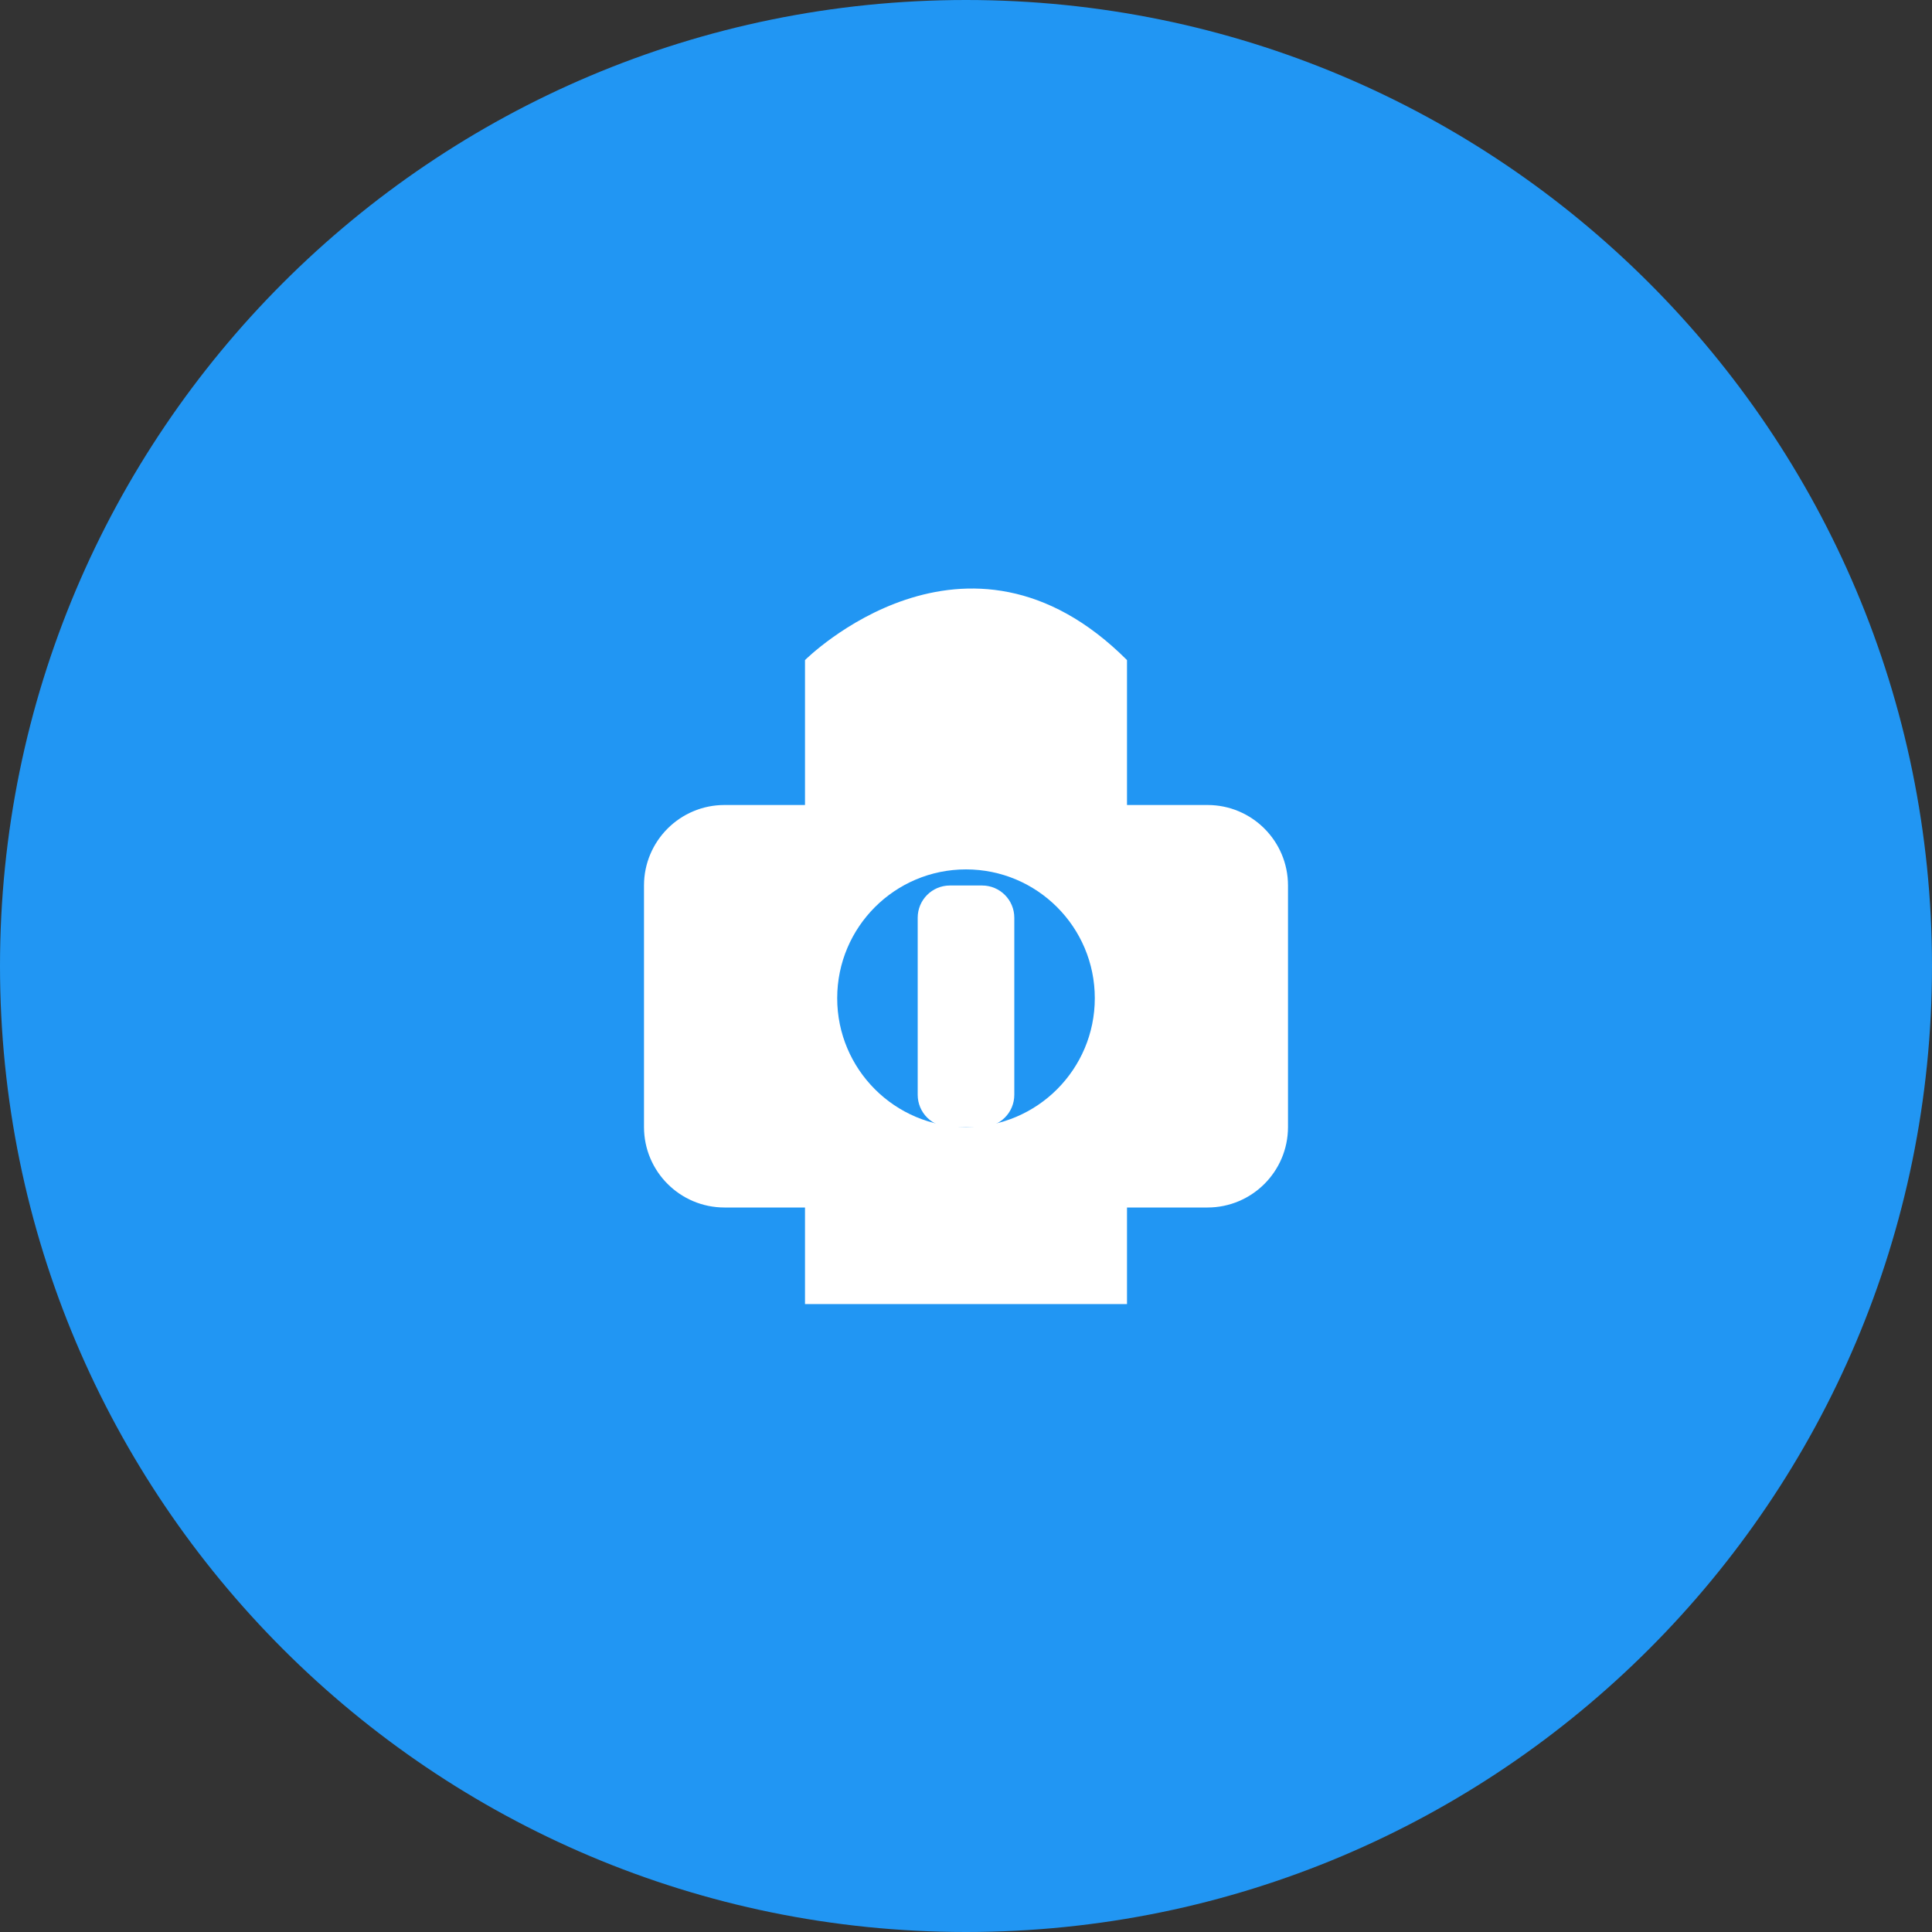
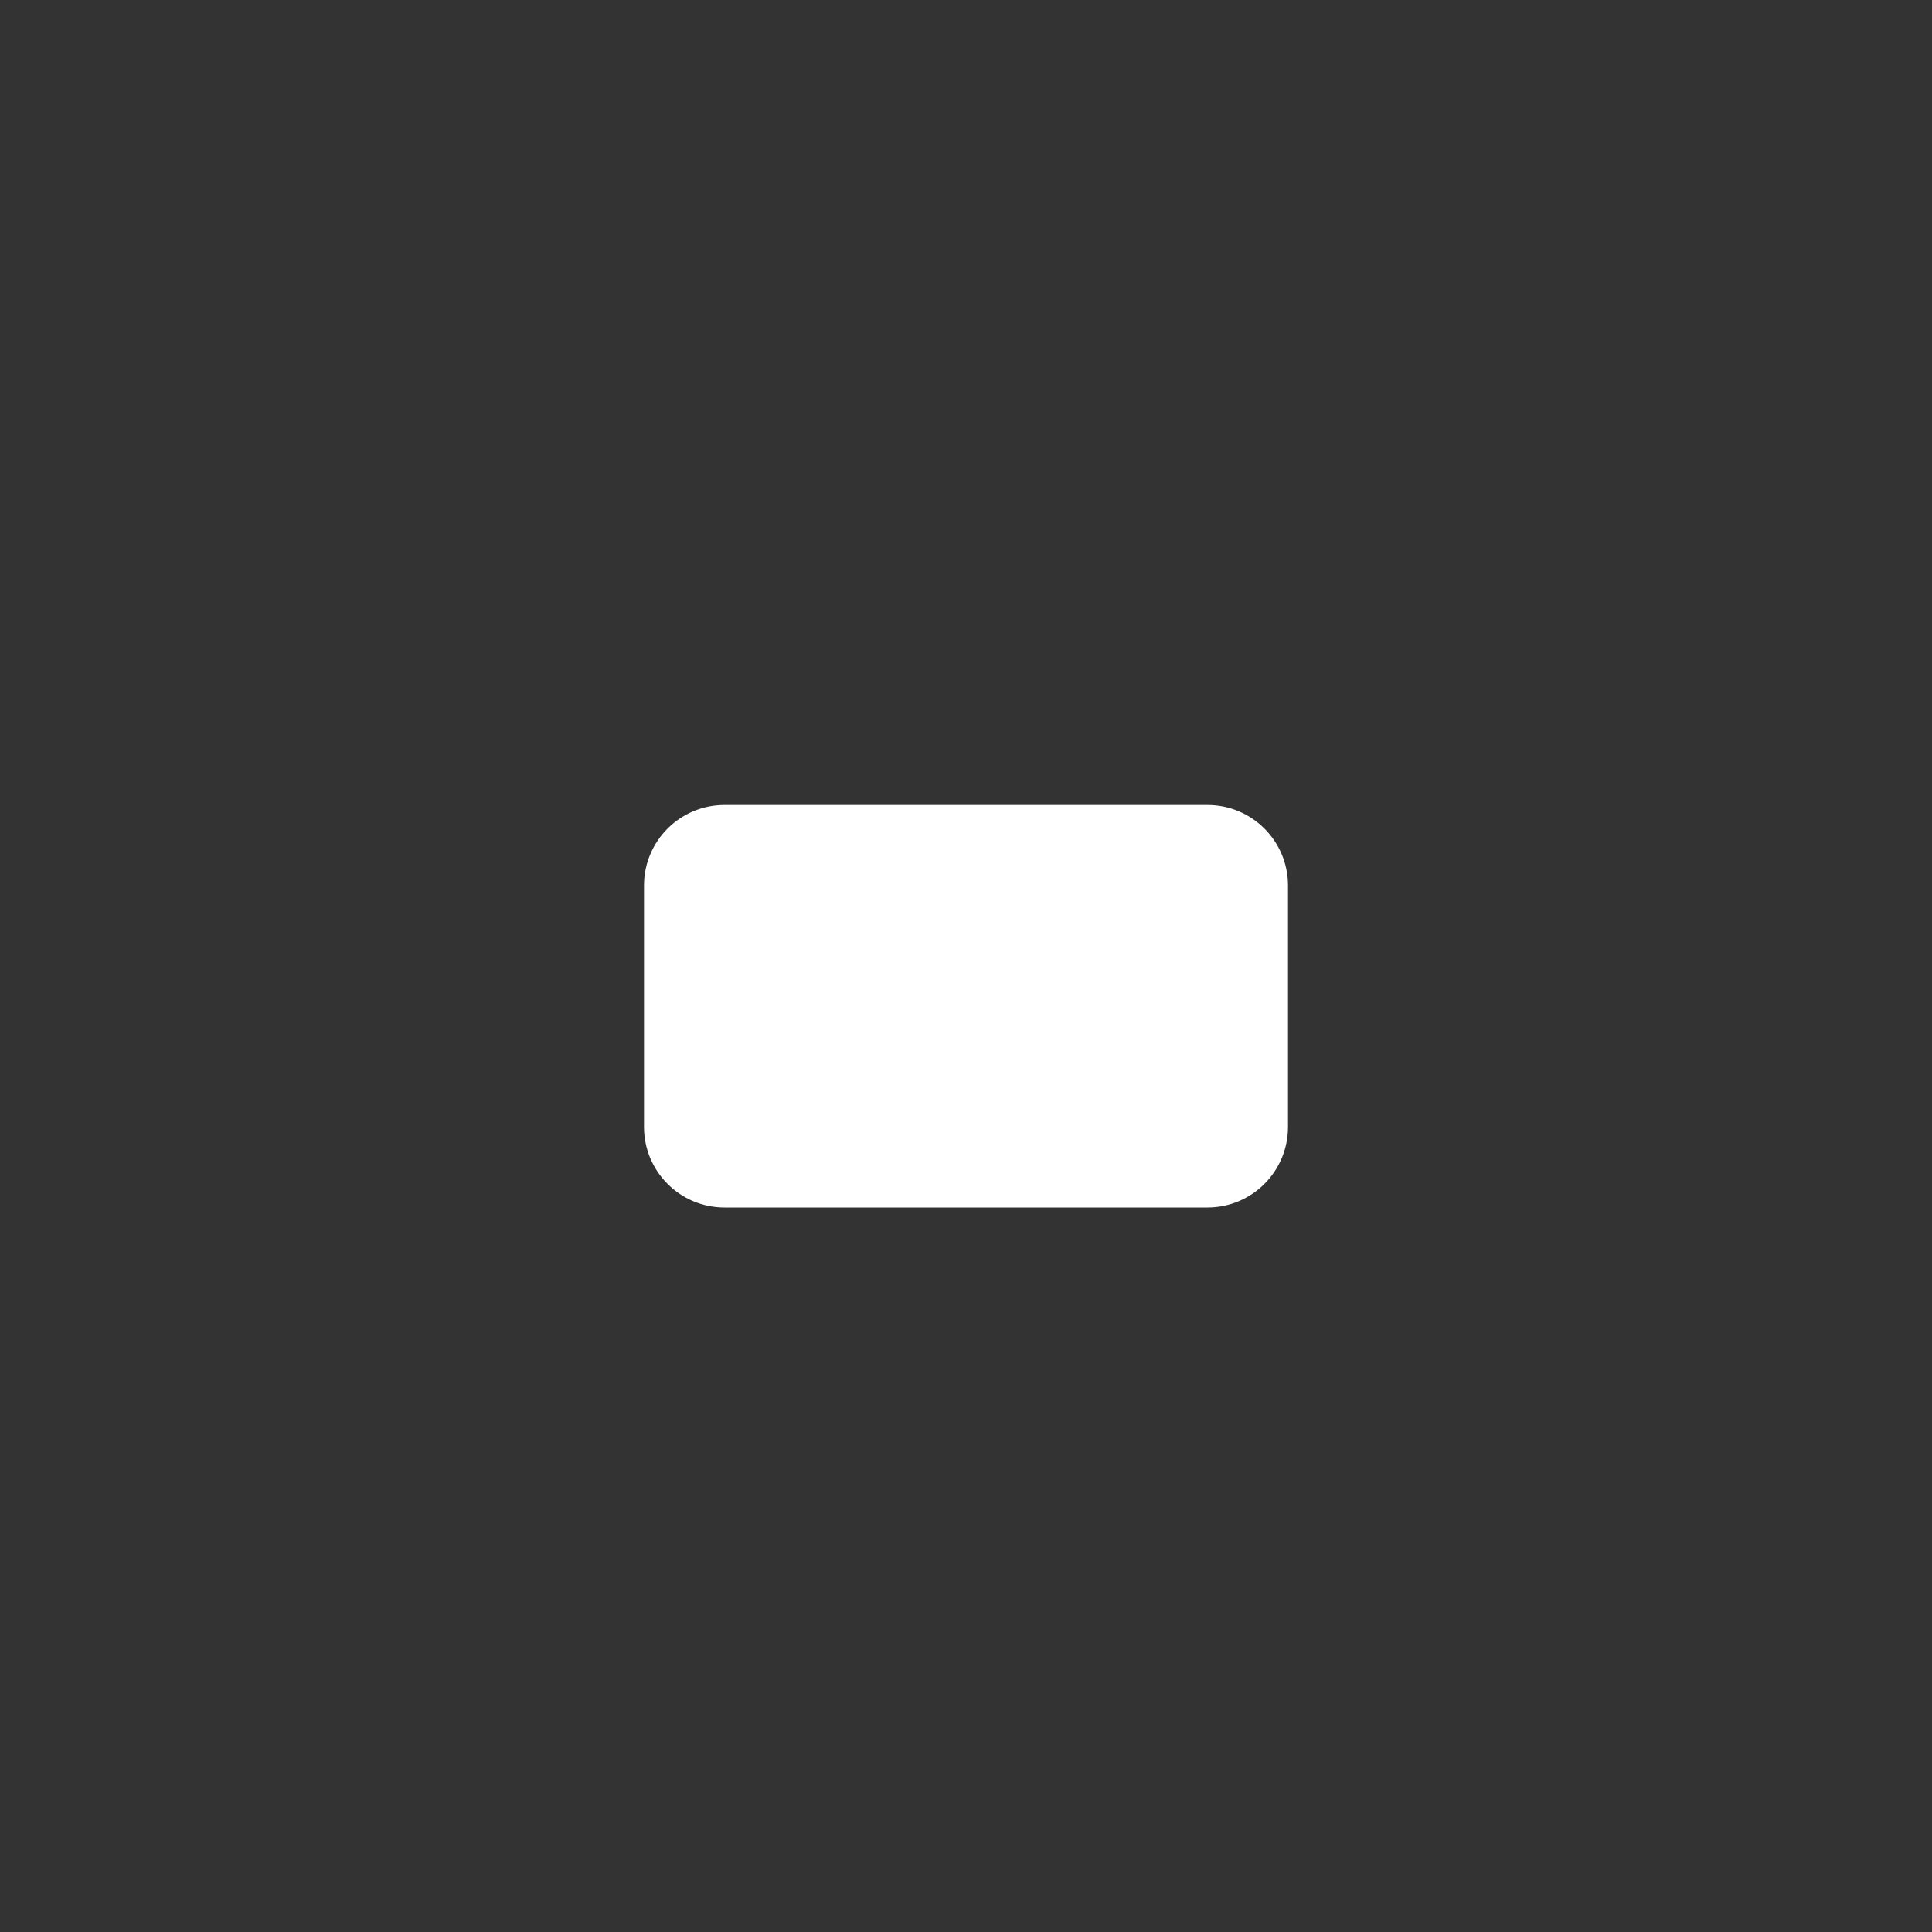
<svg xmlns="http://www.w3.org/2000/svg" width="120" height="120" viewBox="0 0 120 120" fill="none">
  <rect x="0" y="0" width="120" height="120" fill="#333333" stroke="none" />
-   <path d="M60 120C93.137 120 120 93.137 120 60C120 26.863 93.137 0 60 0C26.863 0 0 26.863 0 60C0 93.137 26.863 120 60 120Z" fill="#2196F3" />
-   <path d="M50 40.999V80.999H70V40.999C60 30.999 50 40.999 50 40.999Z" fill="white" />
  <path d="M75 50H45C42.239 50 40 52.239 40 55V70C40 72.761 42.239 75 45 75H75C77.761 75 80 72.761 80 70V55C80 52.239 77.761 50 75 50Z" fill="white" />
-   <path d="M60 70C64.418 70 68 66.418 68 62C68 57.582 64.418 54 60 54C55.582 54 52 57.582 52 62C52 66.418 55.582 70 60 70Z" fill="#2196F3" />
-   <path d="M61 55H59C57.895 55 57 55.895 57 57V68C57 69.105 57.895 70 59 70H61C62.105 70 63 69.105 63 68V57C63 55.895 62.105 55 61 55Z" fill="white" />
</svg>